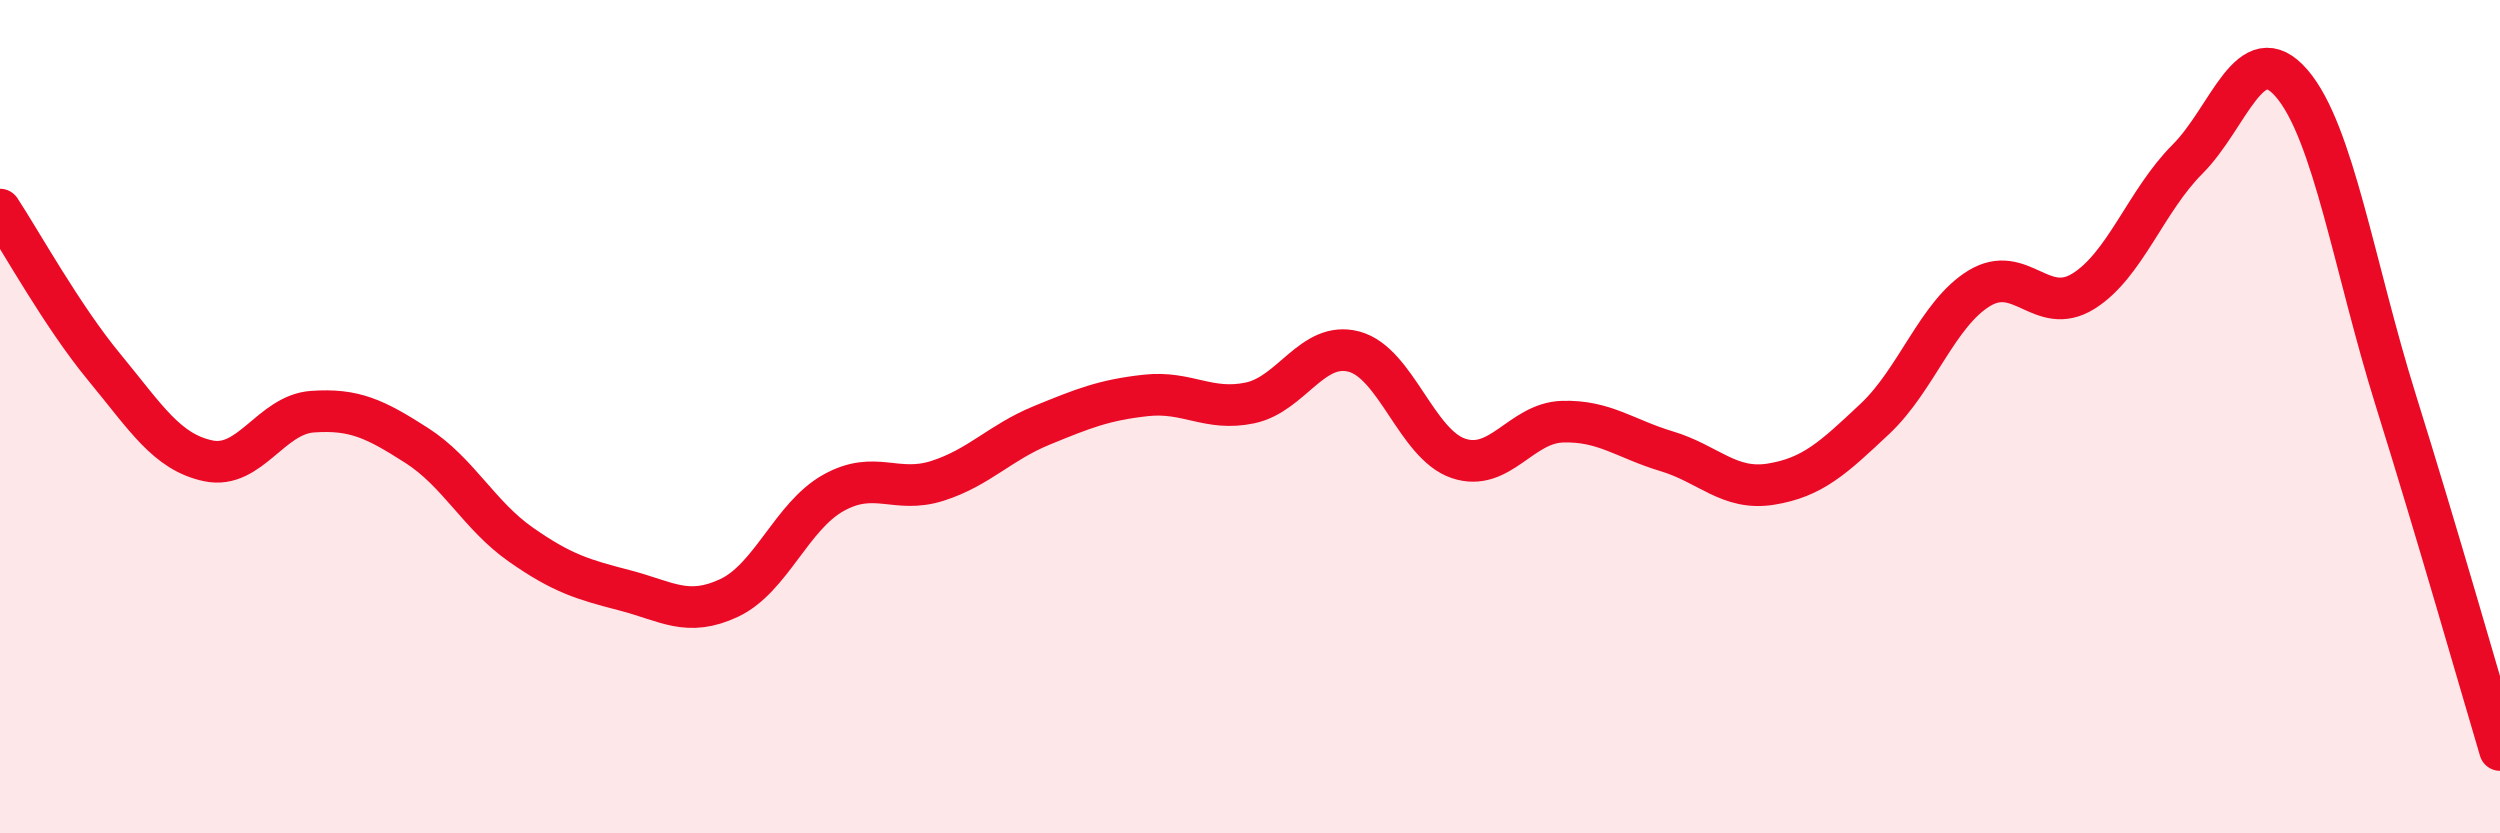
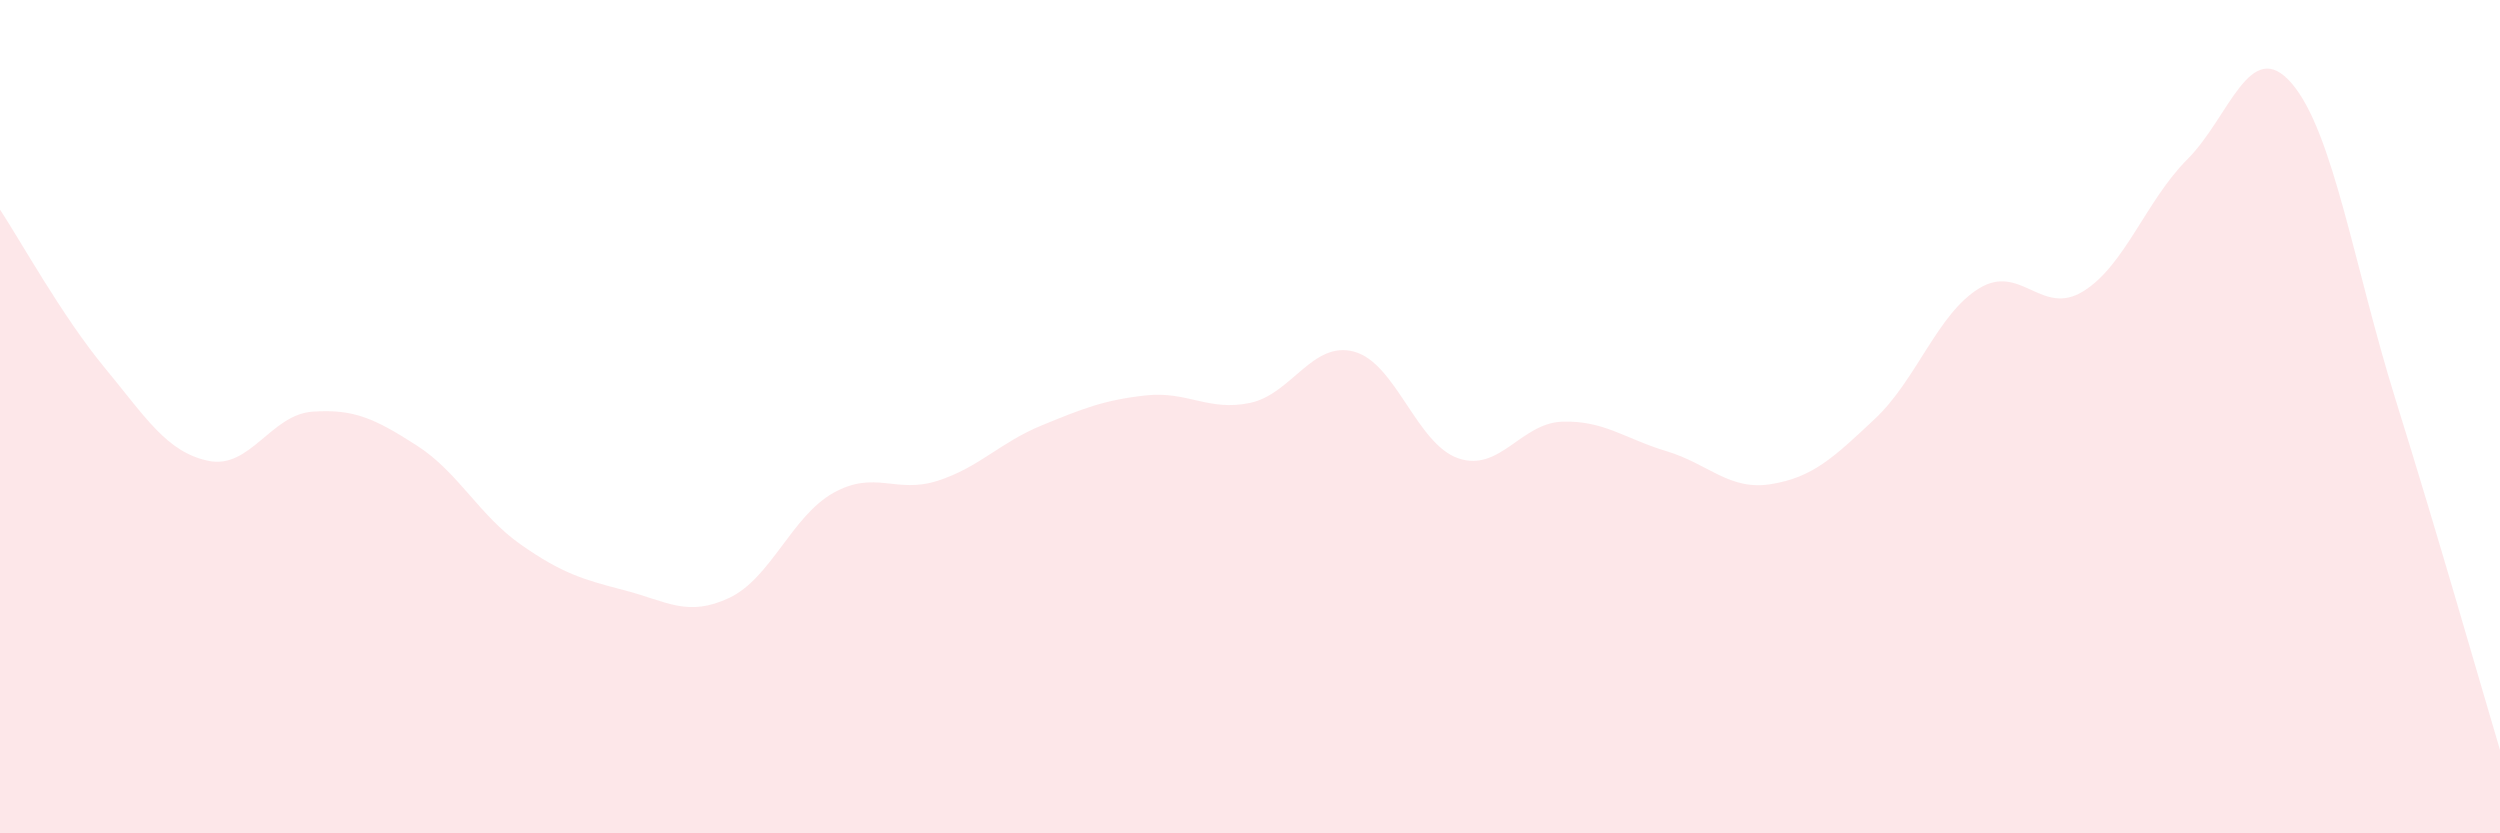
<svg xmlns="http://www.w3.org/2000/svg" width="60" height="20" viewBox="0 0 60 20">
  <path d="M 0,5.03 C 0.5,5.79 1.5,7.6 2.5,8.81 C 3.5,10.02 4,10.85 5,11.06 C 6,11.27 6.5,9.95 7.5,9.88 C 8.5,9.81 9,10.05 10,10.69 C 11,11.33 11.5,12.37 12.5,13.07 C 13.5,13.77 14,13.91 15,14.17 C 16,14.43 16.5,14.82 17.5,14.35 C 18.5,13.88 19,12.39 20,11.83 C 21,11.27 21.5,11.86 22.5,11.54 C 23.5,11.22 24,10.62 25,10.21 C 26,9.8 26.5,9.6 27.5,9.49 C 28.5,9.38 29,9.88 30,9.67 C 31,9.46 31.5,8.17 32.5,8.44 C 33.5,8.71 34,10.66 35,11 C 36,11.34 36.5,10.15 37.5,10.12 C 38.5,10.09 39,10.53 40,10.83 C 41,11.13 41.5,11.78 42.5,11.62 C 43.5,11.46 44,10.99 45,10.05 C 46,9.11 46.5,7.53 47.5,6.92 C 48.5,6.31 49,7.61 50,6.99 C 51,6.37 51.5,4.82 52.5,3.82 C 53.5,2.82 54,0.84 55,2 C 56,3.16 56.5,6.41 57.5,9.61 C 58.5,12.81 59.5,16.32 60,18L60 20L0 20Z" fill="#EB0A25" opacity="0.1" stroke-linecap="round" stroke-linejoin="round" />
-   <path d="M 0,5.03 C 0.5,5.79 1.5,7.6 2.5,8.81 C 3.5,10.02 4,10.85 5,11.06 C 6,11.27 6.5,9.95 7.5,9.88 C 8.5,9.81 9,10.05 10,10.69 C 11,11.33 11.5,12.37 12.5,13.07 C 13.5,13.77 14,13.91 15,14.17 C 16,14.43 16.5,14.82 17.5,14.35 C 18.5,13.88 19,12.39 20,11.83 C 21,11.27 21.5,11.86 22.5,11.54 C 23.5,11.22 24,10.62 25,10.21 C 26,9.8 26.5,9.6 27.5,9.49 C 28.5,9.38 29,9.88 30,9.67 C 31,9.46 31.5,8.17 32.5,8.44 C 33.5,8.71 34,10.66 35,11 C 36,11.34 36.5,10.15 37.5,10.12 C 38.5,10.09 39,10.53 40,10.83 C 41,11.13 41.5,11.78 42.5,11.62 C 43.5,11.46 44,10.99 45,10.05 C 46,9.11 46.5,7.53 47.5,6.92 C 48.5,6.31 49,7.61 50,6.99 C 51,6.37 51.5,4.82 52.5,3.82 C 53.5,2.82 54,0.84 55,2 C 56,3.16 56.5,6.41 57.5,9.61 C 58.5,12.81 59.5,16.32 60,18" stroke="#EB0A25" stroke-width="1" fill="none" stroke-linecap="round" stroke-linejoin="round" />
</svg>